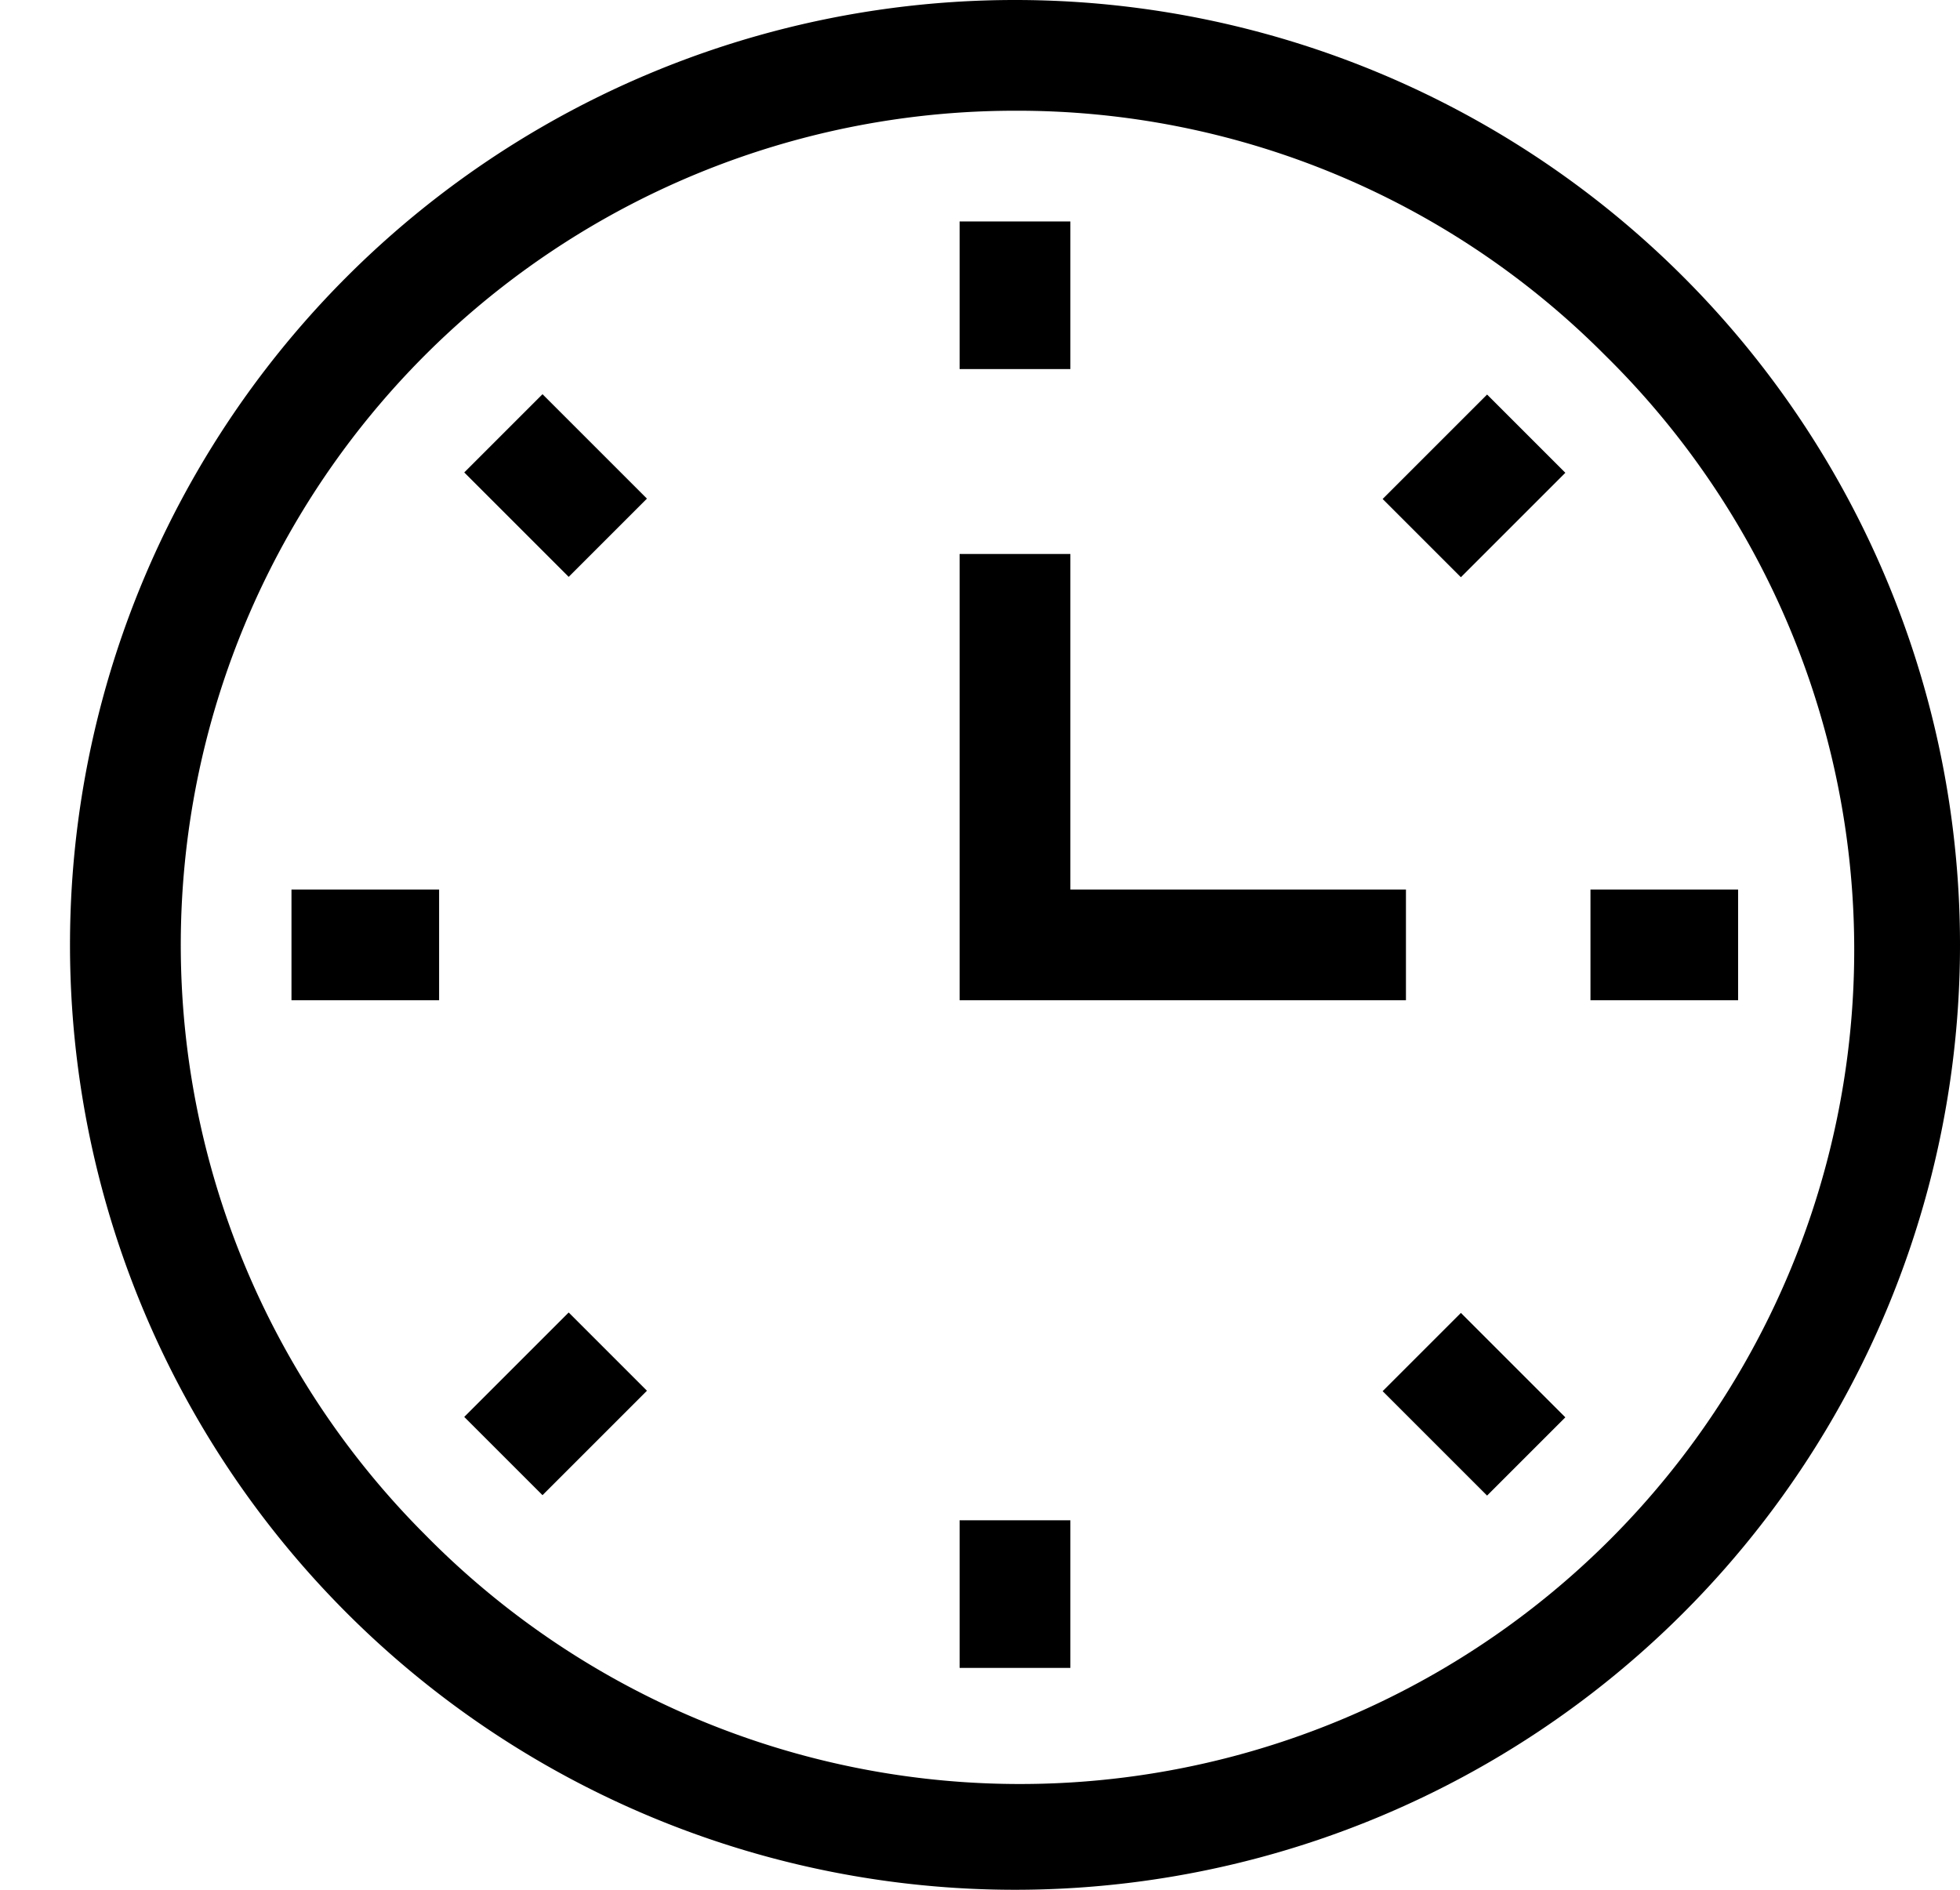
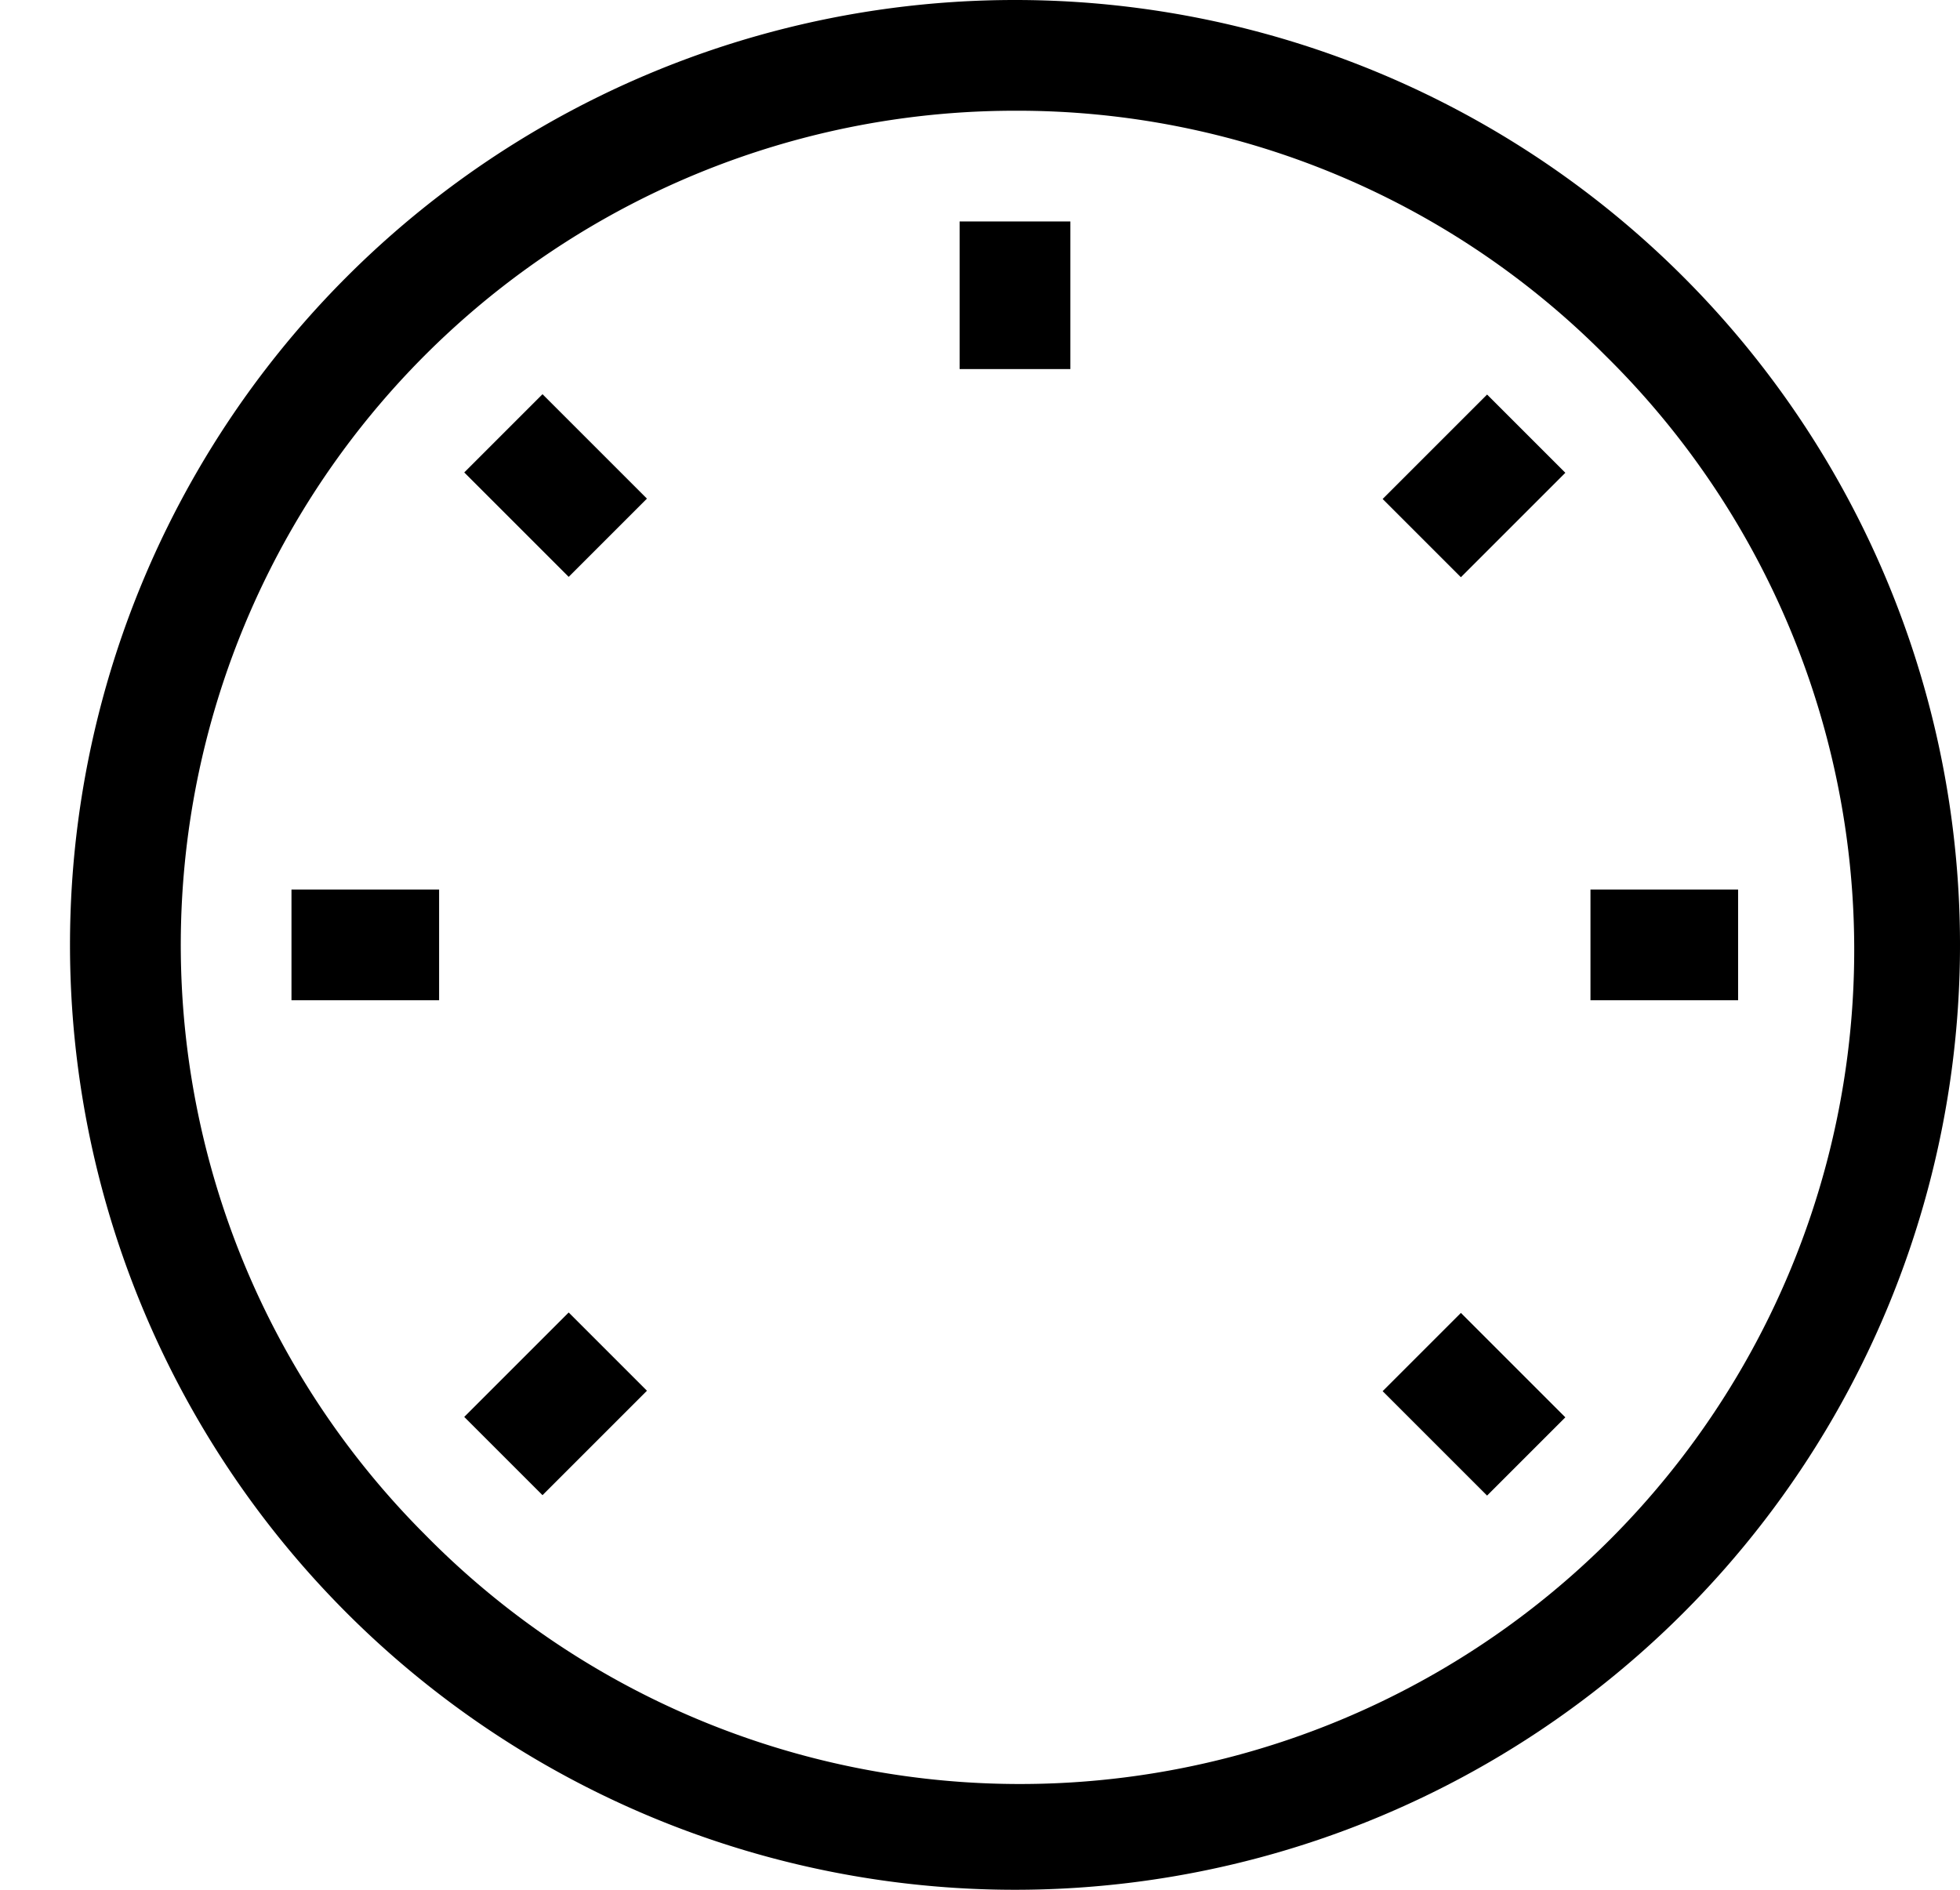
<svg xmlns="http://www.w3.org/2000/svg" width="28" height="27" viewBox="0 0 28 27">
  <defs>
    <clipPath id="clip-time-icon">
      <rect width="28" height="27" />
    </clipPath>
  </defs>
  <g id="time-icon" clip-path="url(#clip-time-icon)">
    <g id="Group_2377" data-name="Group 2377" transform="translate(1 0)">
      <g id="Group_2367" data-name="Group 2367" transform="translate(0 0)">
        <path id="Path_4246" data-name="Path 4246" d="M13.5,27A13.5,13.5,0,0,1,0,13.5,13.5,13.5,0,0,1,13.5,0,13.5,13.5,0,0,1,27,13.5,13.5,13.5,0,0,1,13.5,27Zm0-25.418A11.918,11.918,0,0,0,5.073,21.927,11.918,11.918,0,1,0,21.927,5.073,11.835,11.835,0,0,0,13.5,1.582Z" transform="translate(0 0)" />
      </g>
      <g id="Group_2368" data-name="Group 2368" transform="translate(12.709 3.164)">
        <path id="Path_4247" data-name="Path 4247" d="M241,60h1.582v2.109H241Z" transform="translate(-241 -60)" />
      </g>
      <g id="Group_2369" data-name="Group 2369" transform="translate(18.752 5.637)">
        <path id="Path_4248" data-name="Path 4248" d="M355.6,108.392l1.492-1.492,1.118,1.118-1.492,1.492Z" transform="translate(-355.6 -106.9)" />
      </g>
      <g id="Group_2370" data-name="Group 2370" transform="translate(21.721 12.709)">
        <path id="Path_4249" data-name="Path 4249" d="M411.9,241h2.109v1.582H411.9Z" transform="translate(-411.9 -241)" />
      </g>
      <g id="Group_2371" data-name="Group 2371" transform="translate(18.752 18.758)">
        <path id="Path_4250" data-name="Path 4250" d="M355.6,356.818l1.118-1.118,1.492,1.492-1.118,1.118Z" transform="translate(-355.6 -355.7)" />
      </g>
      <g id="Group_2372" data-name="Group 2372" transform="translate(12.709 21.721)">
-         <path id="Path_4251" data-name="Path 4251" d="M241,411.9h1.582v2.109H241Z" transform="translate(-241 -411.9)" />
-       </g>
+         </g>
      <g id="Group_2373" data-name="Group 2373" transform="translate(5.632 18.752)">
        <path id="Path_4252" data-name="Path 4252" d="M106.8,357.092l1.492-1.492,1.118,1.118-1.492,1.492Z" transform="translate(-106.8 -355.6)" />
      </g>
      <g id="Group_2374" data-name="Group 2374" transform="translate(3.164 12.709)">
        <path id="Path_4253" data-name="Path 4253" d="M60,241h2.109v1.582H60Z" transform="translate(-60 -241)" />
      </g>
      <g id="Group_2375" data-name="Group 2375" transform="translate(5.632 5.632)">
        <path id="Path_4254" data-name="Path 4254" d="M106.8,107.918l1.118-1.118,1.492,1.492-1.118,1.118Z" transform="translate(-106.8 -106.8)" />
      </g>
      <g id="Group_2376" data-name="Group 2376" transform="translate(12.709 7.915)">
-         <path id="Path_4255" data-name="Path 4255" d="M247.376,156.476H241V150.1h1.582v4.794h4.794Z" transform="translate(-241 -150.1)" />
-       </g>
+         </g>
    </g>
  </g>
</svg>